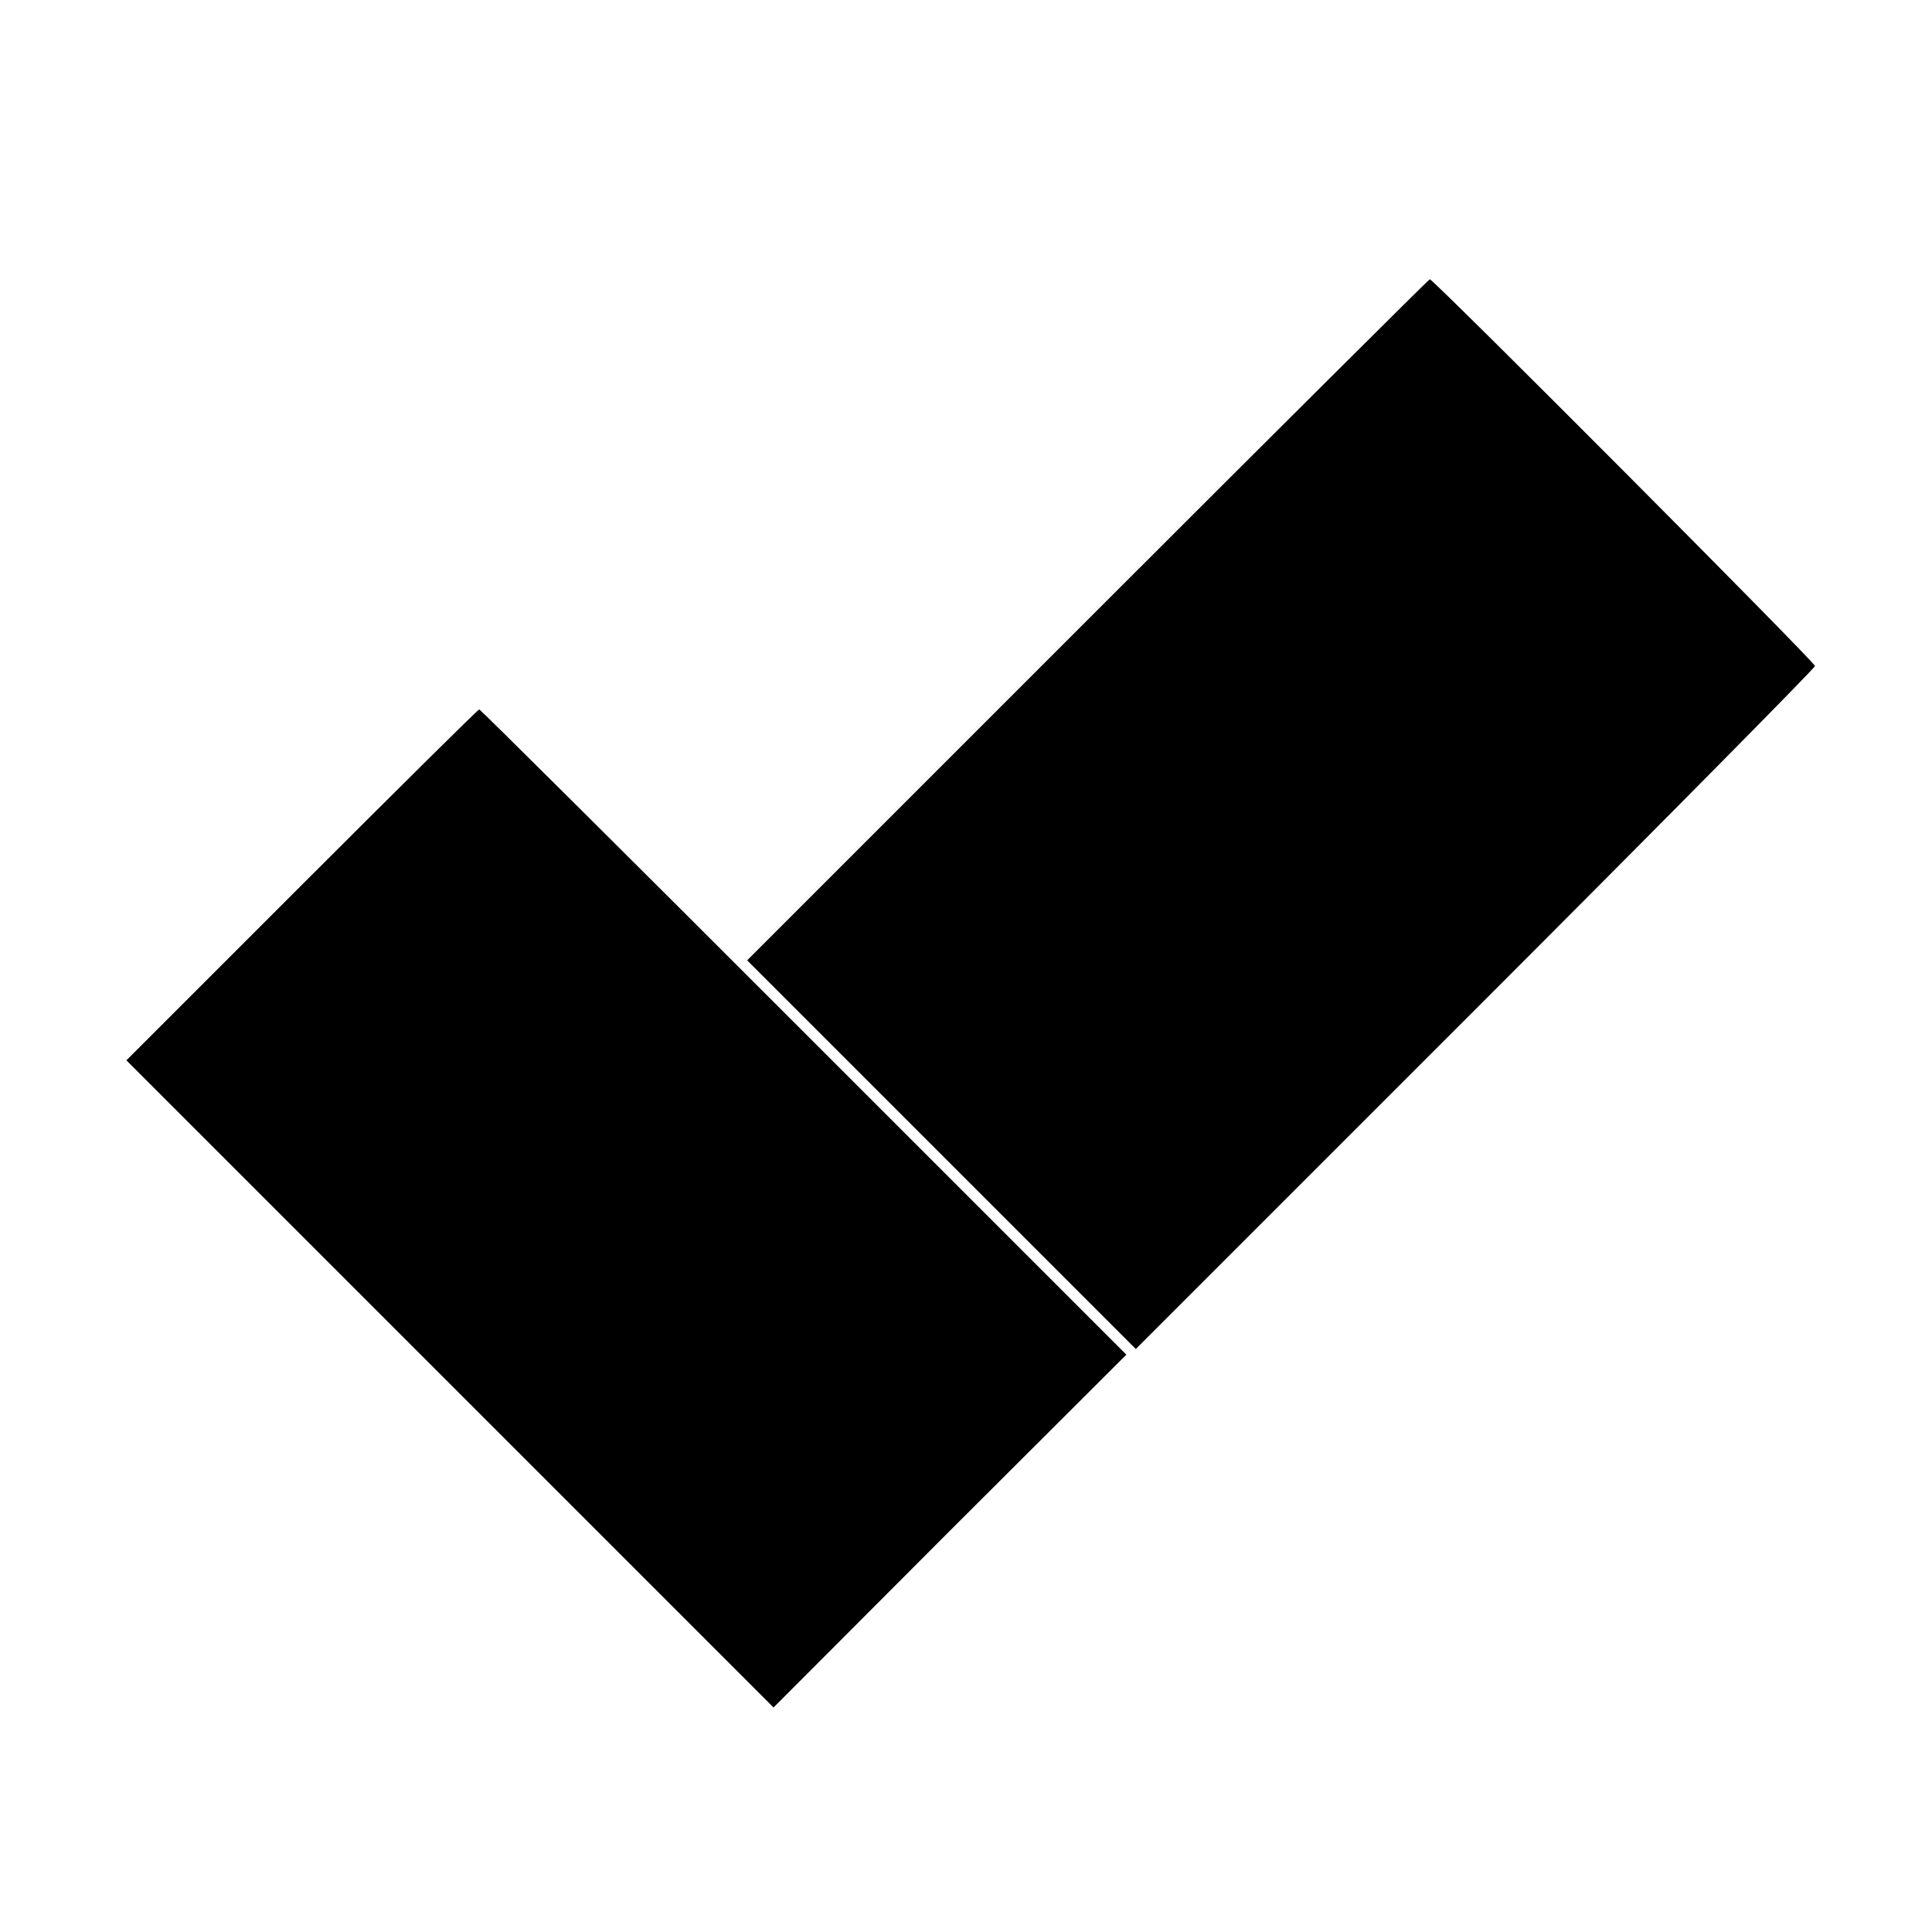
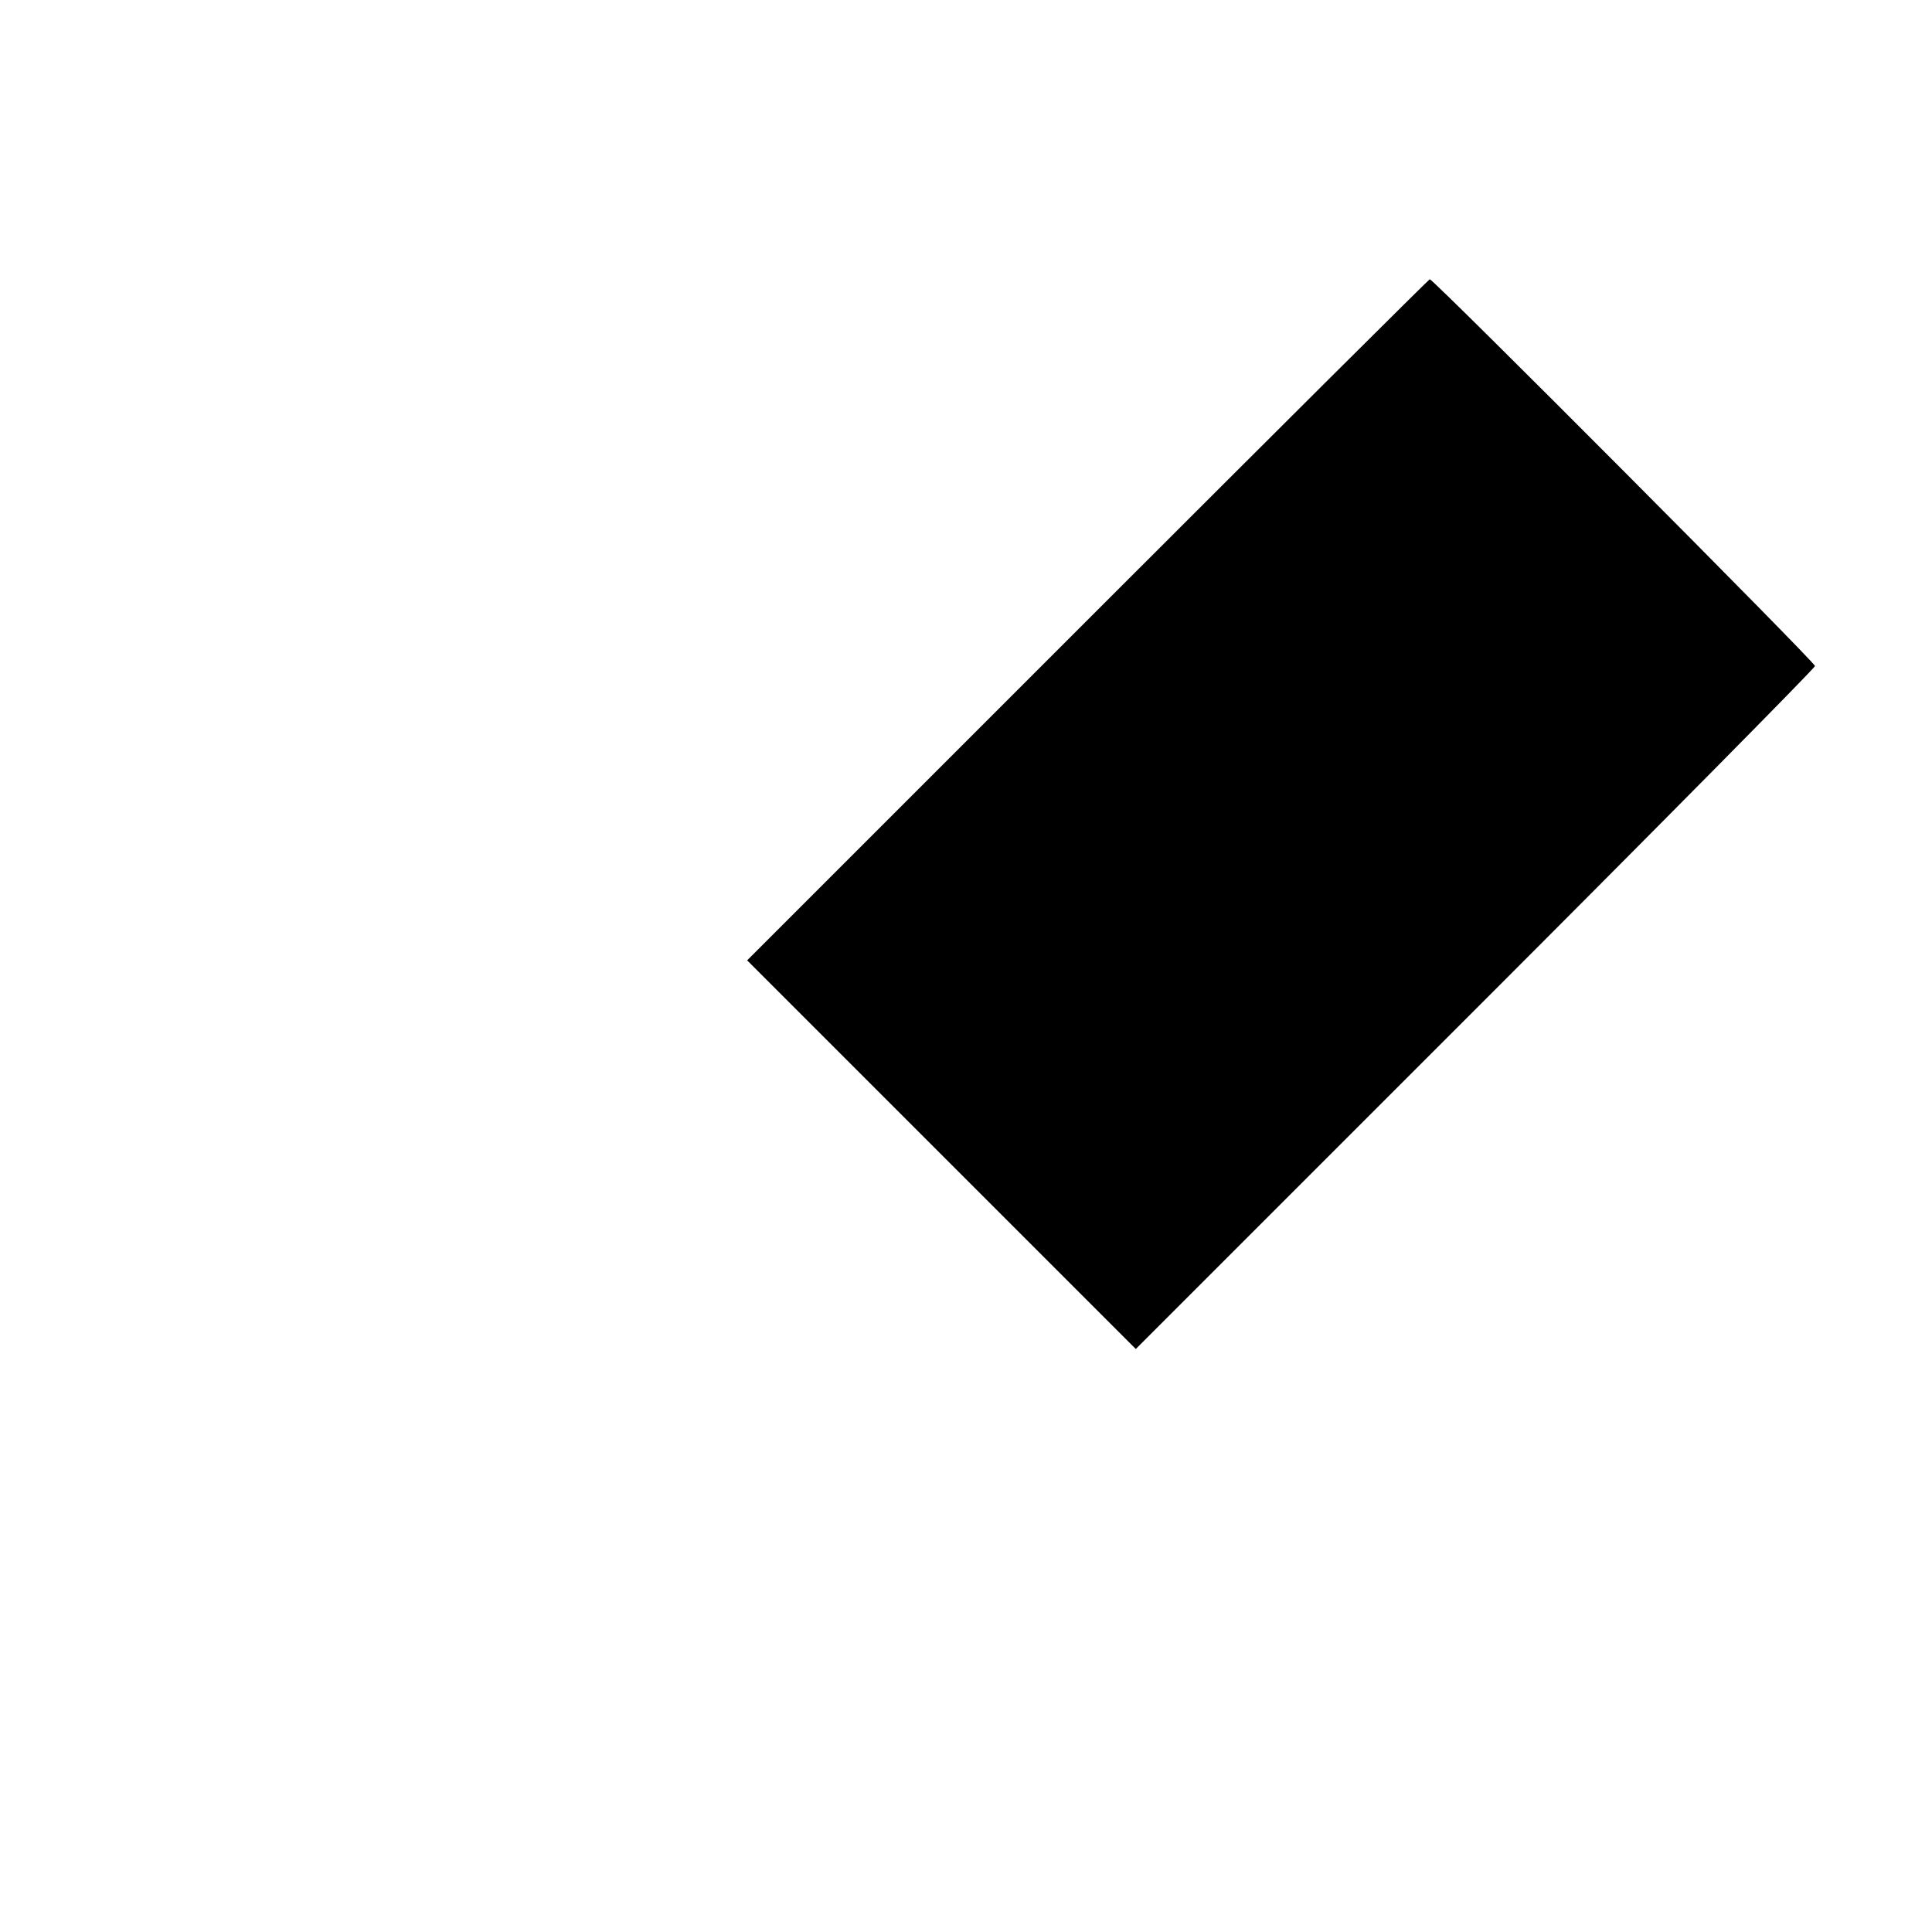
<svg xmlns="http://www.w3.org/2000/svg" version="1.0" width="512pt" height="512pt" viewBox="0 0 512 512" preserveAspectRatio="xMidYMid meet">
  <g transform="translate(0,512) scale(0.1,-0.1)" fill="#000000" stroke="none">
-     <path d="M2882 3477 l-902 -902 515 -515 515 -515 900 900 c495 495 900 905 900 910 0 10 -1011 1025 -1021 1025 -2 0 -410 -406 -907 -903z" />
-     <path d="M800 2775 l-465 -465 858 -858 857 -857 467 468 468 467 -855 855 c-470 470 -857 855 -860 855 -3 0 -214 -209 -470 -465z" />
+     <path d="M2882 3477 l-902 -902 515 -515 515 -515 900 900 c495 495 900 905 900 910 0 10 -1011 1025 -1021 1025 -2 0 -410 -406 -907 -903" />
  </g>
</svg>